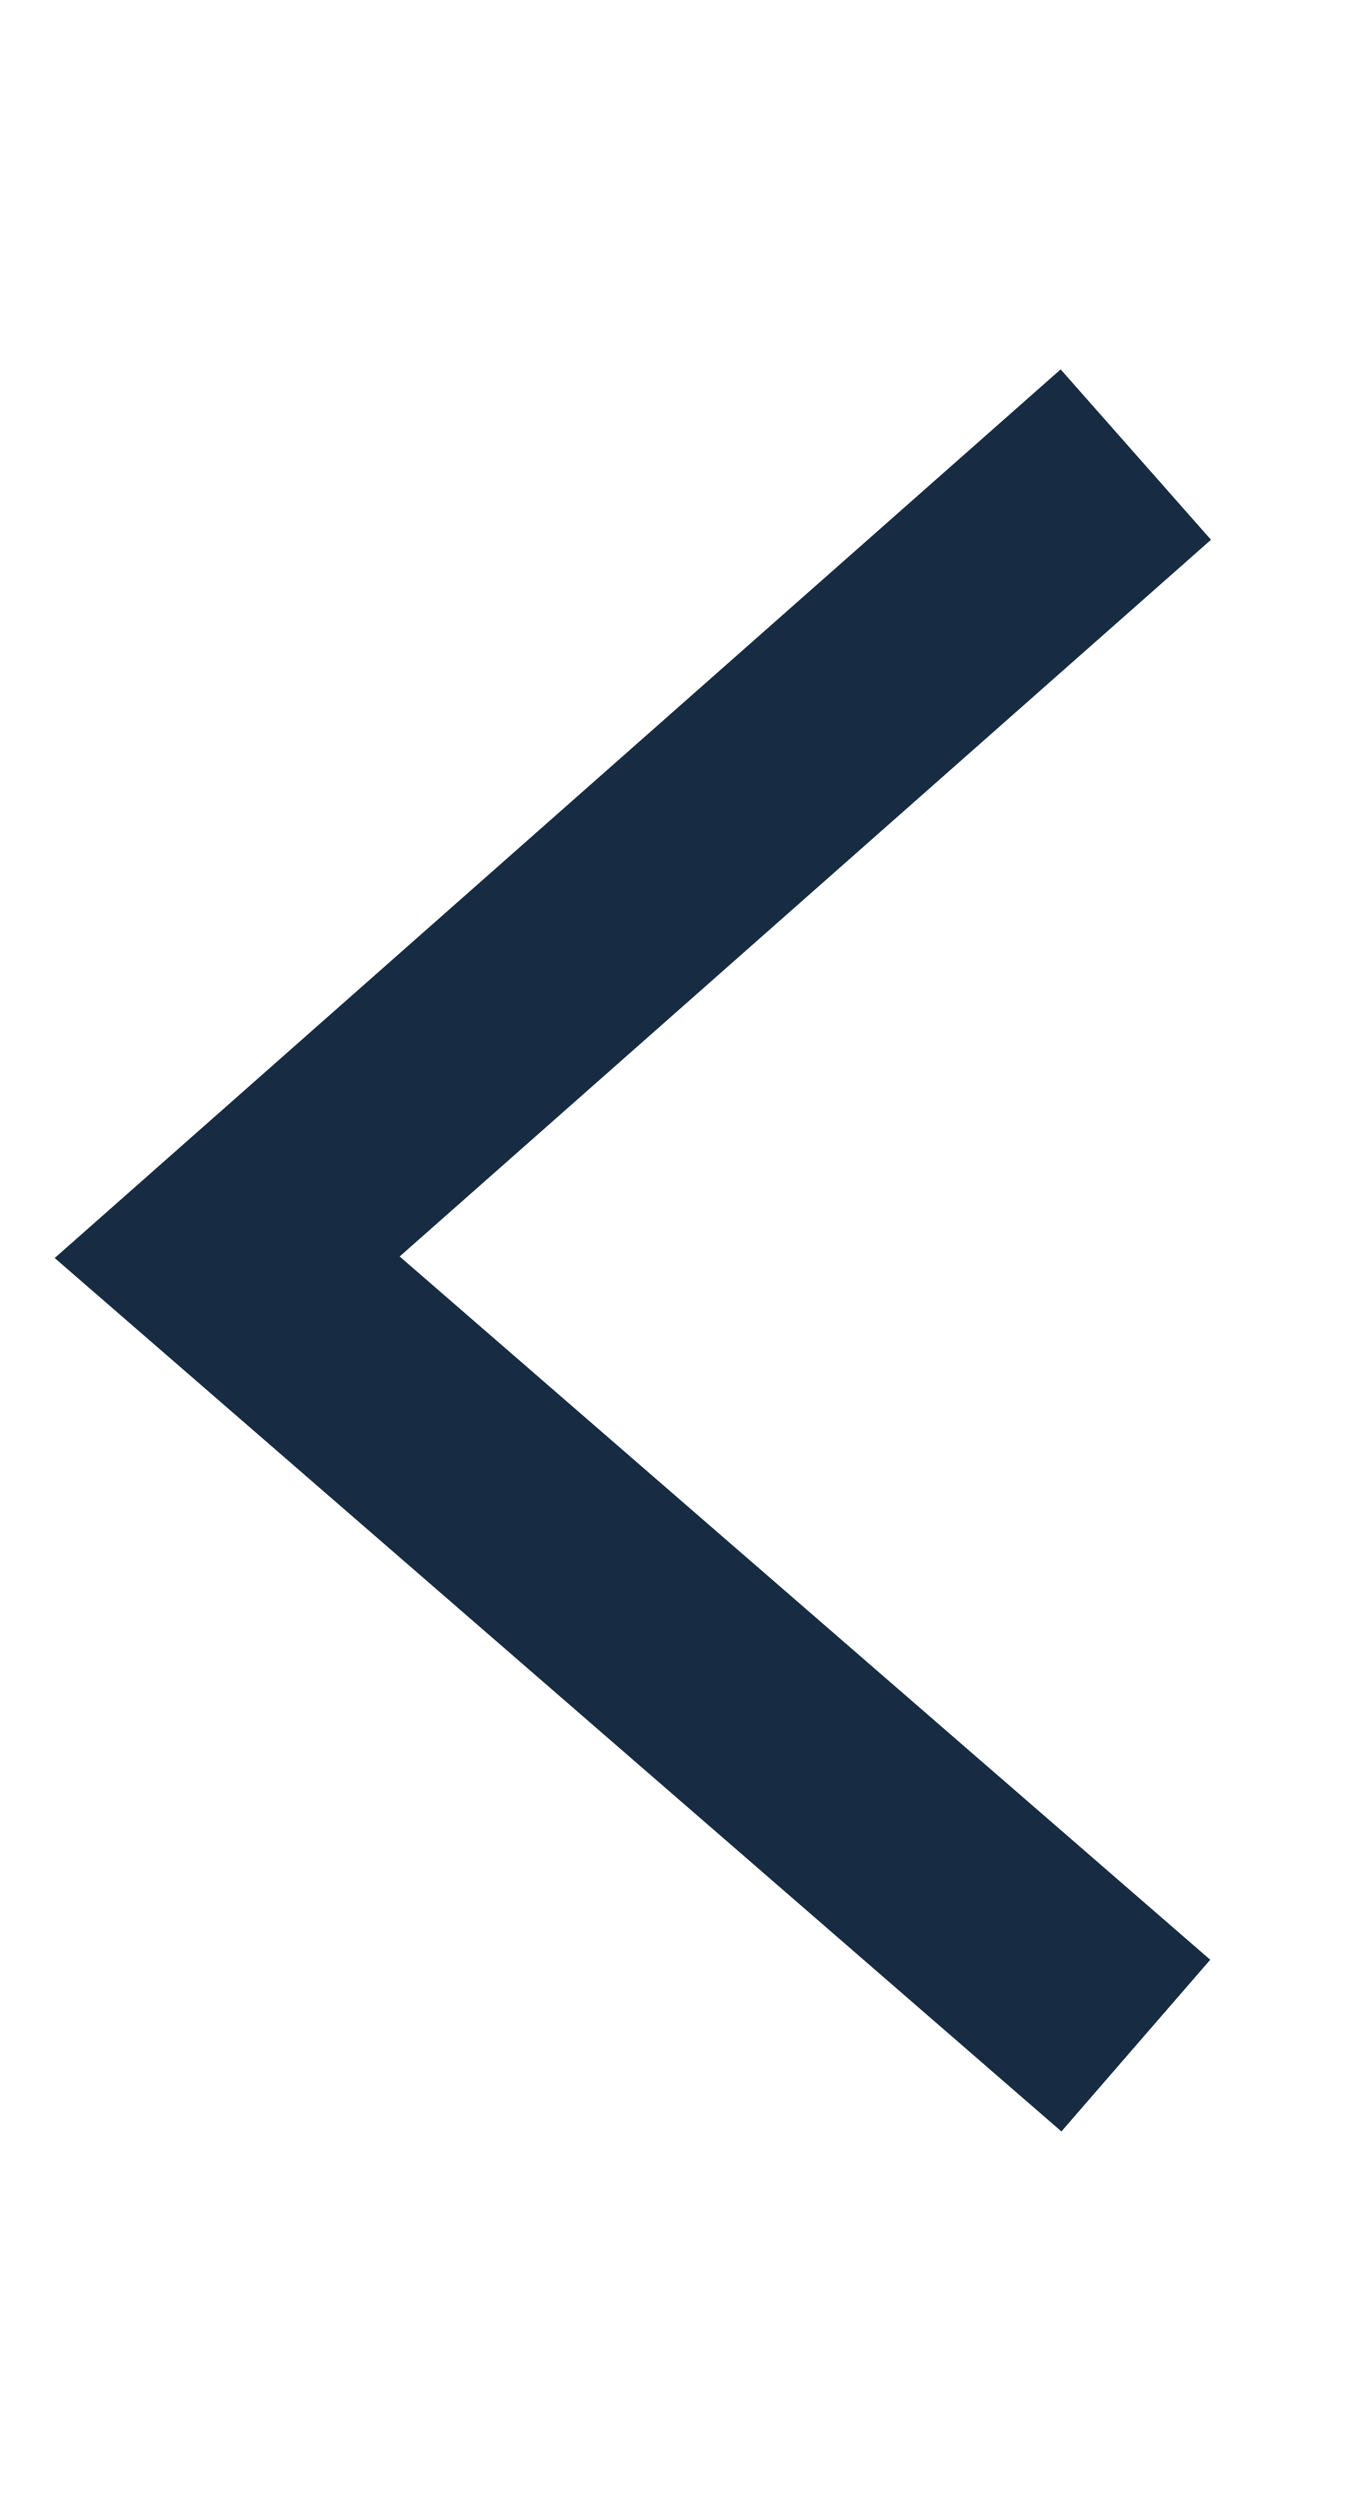
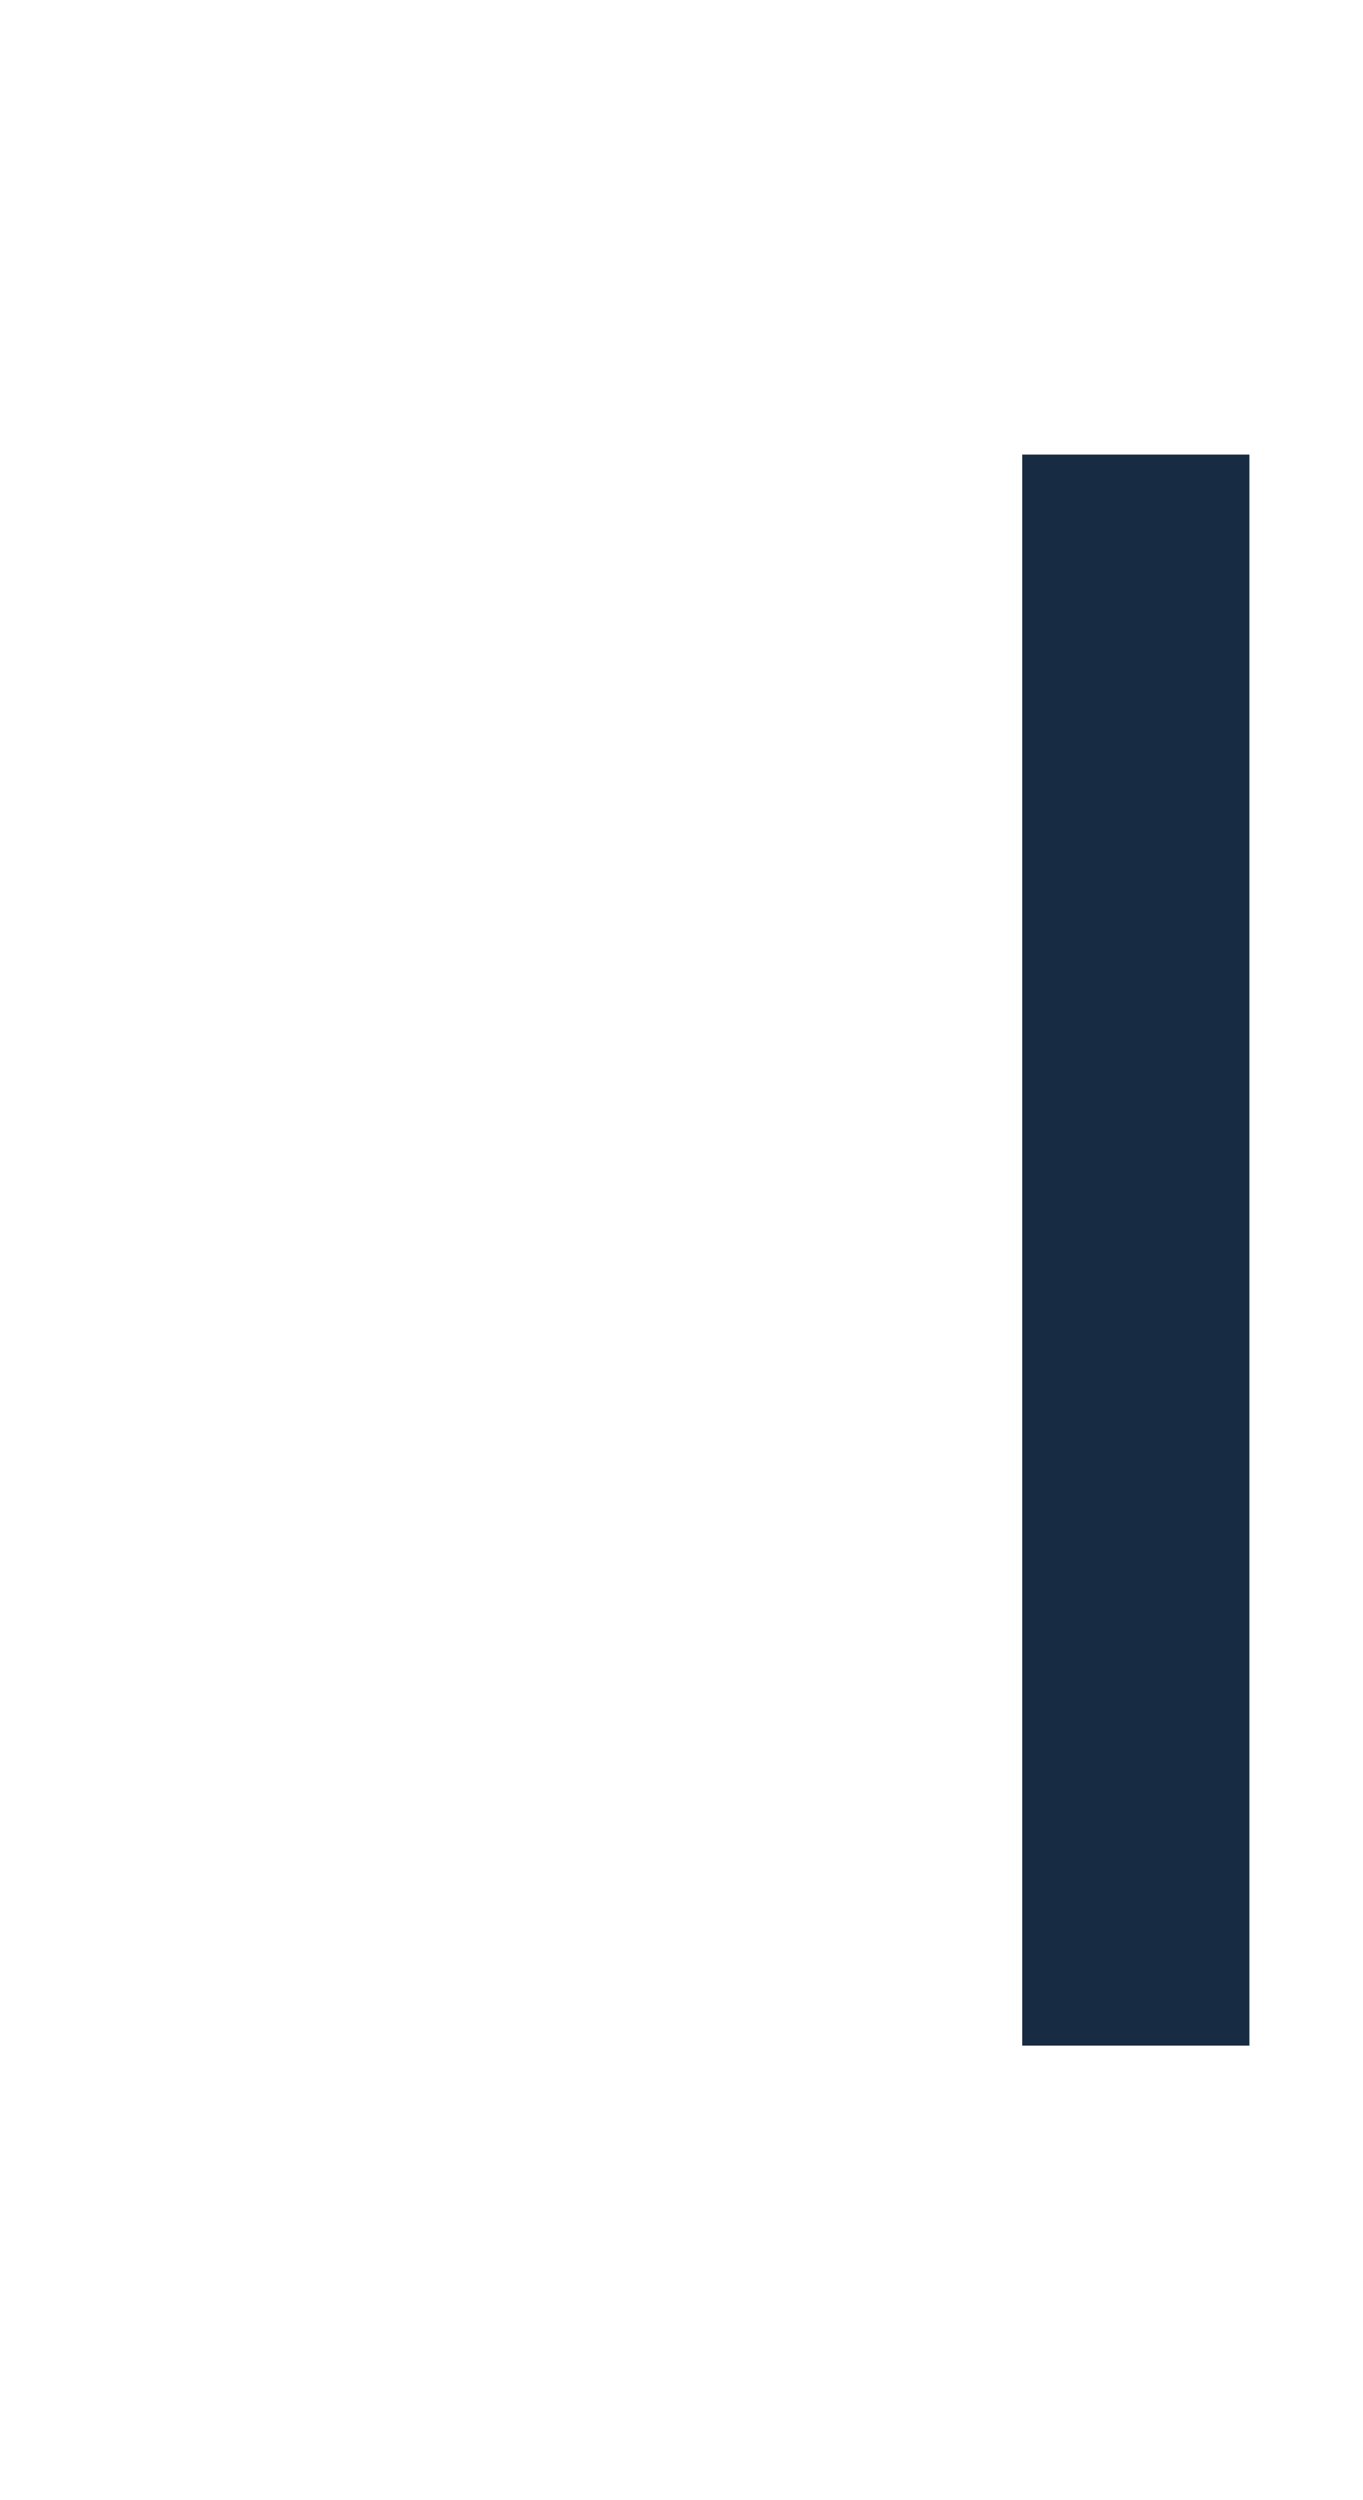
<svg xmlns="http://www.w3.org/2000/svg" width="12px" height="22px" viewBox="0 0 12 22" version="1.1">
  <desc>Created with Lunacy</desc>
  <g id="Pagination-Arrow">
-     <path d="M8.8901e-11 -2.95583e-12L7.063 8L14 -3.18323e-12" transform="matrix(1.192488E-08 1 -1 1.192488E-08 10 4)" id="Path" fill="none" stroke="#172C42" stroke-width="2" />
+     <path d="M8.8901e-11 -2.95583e-12L14 -3.18323e-12" transform="matrix(1.192488E-08 1 -1 1.192488E-08 10 4)" id="Path" fill="none" stroke="#172C42" stroke-width="2" />
  </g>
</svg>